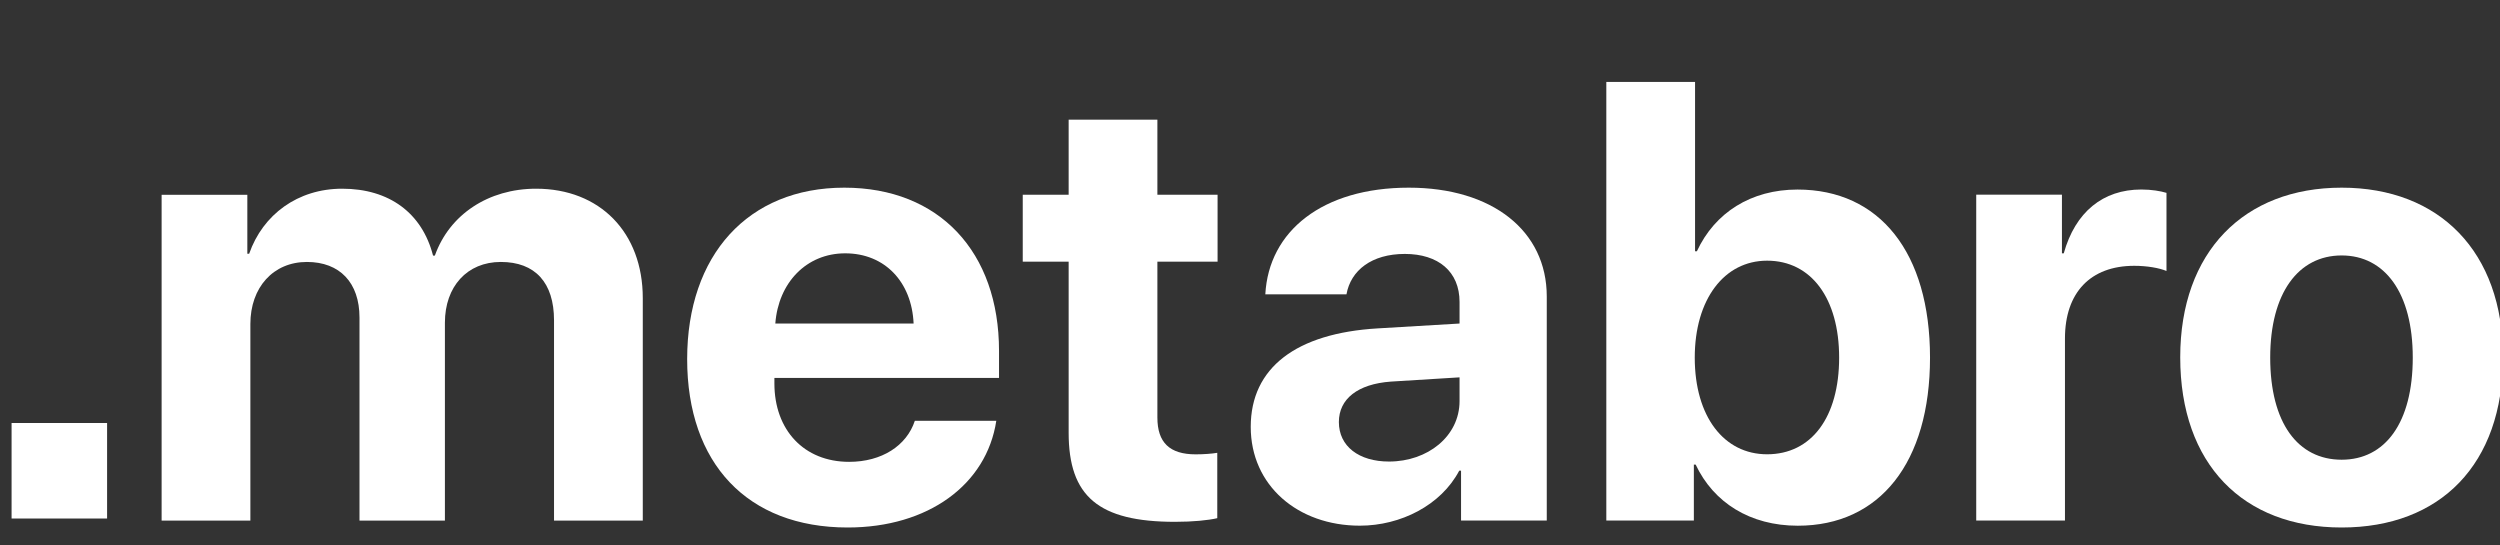
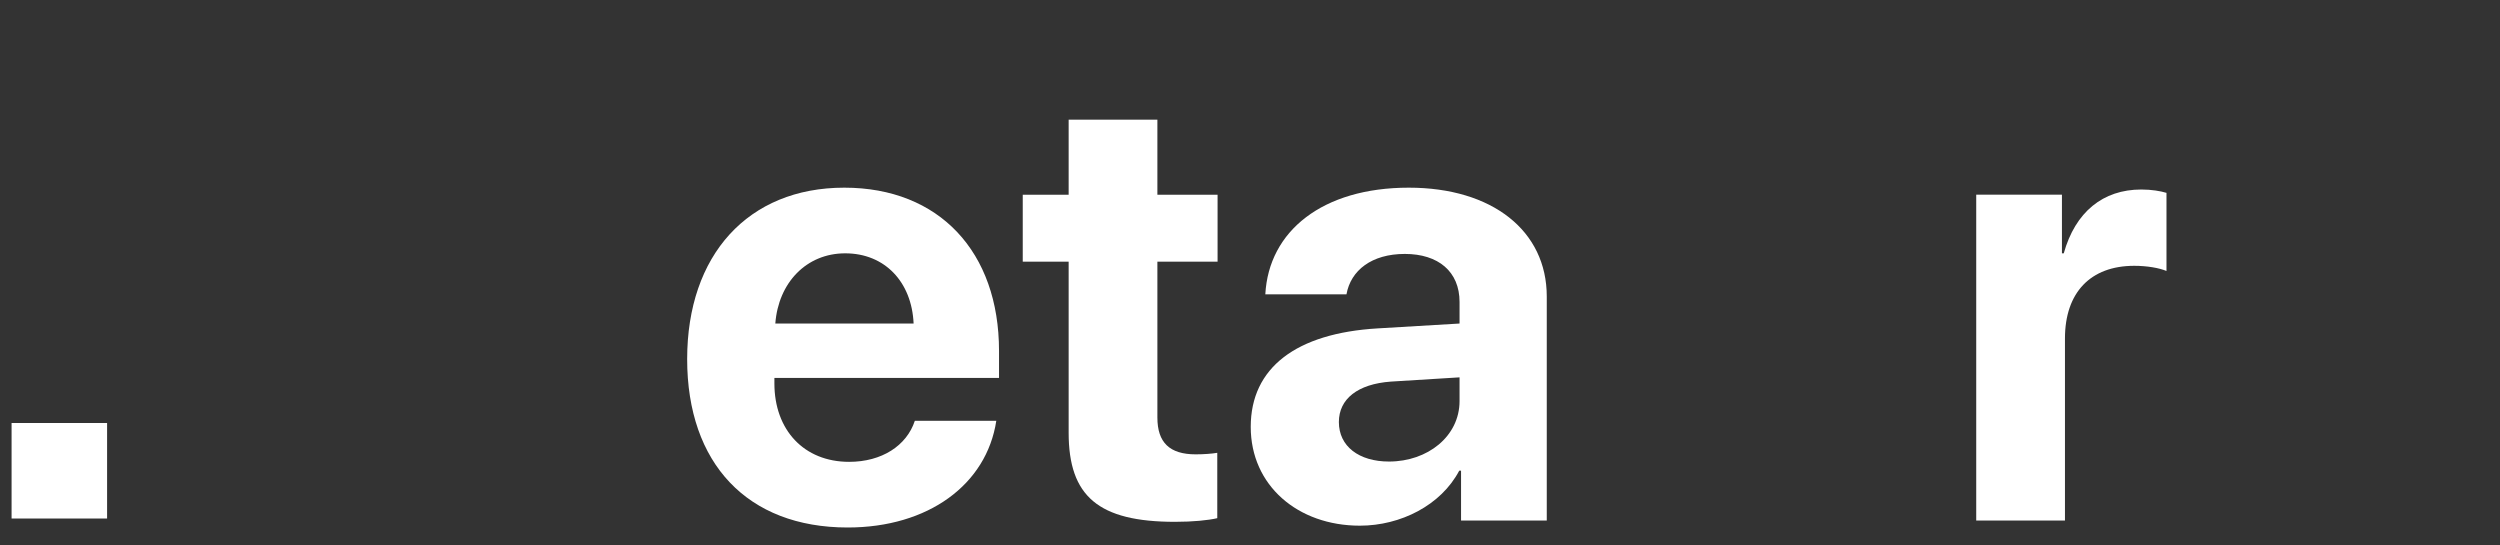
<svg xmlns="http://www.w3.org/2000/svg" width="133" height="29" viewBox="0 0 133 29" fill="none">
  <rect x="0" y="0" width="133" height="29" fill="#333333" stroke="none" />
-   <path d="M124.575 28.063C119.336 28.063 115.988 24.699 115.988 19.008C115.988 13.396 119.384 9.984 124.575 9.984C129.766 9.984 133.161 13.38 133.161 19.008C133.161 24.716 129.814 28.063 124.575 28.063ZM124.575 24.457C126.887 24.457 128.359 22.5 128.359 19.024C128.359 15.579 126.871 13.59 124.575 13.59C122.279 13.59 120.775 15.579 120.775 19.024C120.775 22.5 122.246 24.457 124.575 24.457Z" fill="white" />
-   <path d="M105.135 27.692V10.357H109.695V13.478H109.792C110.406 11.279 111.878 10.082 113.915 10.082C114.465 10.082 114.934 10.163 115.257 10.26V14.416C114.869 14.254 114.222 14.141 113.543 14.141C111.215 14.141 109.856 15.564 109.856 18.006V27.692H105.135Z" fill="white" />
-   <path d="M95.643 27.968C93.104 27.968 91.164 26.739 90.21 24.718H90.113V27.693H85.456V4.359H90.177V13.366H90.275C91.228 11.313 93.153 10.084 95.627 10.084C99.993 10.084 102.677 13.431 102.677 19.026C102.677 24.605 100.009 27.968 95.643 27.968ZM94.01 13.868C91.73 13.868 90.161 15.921 90.161 19.026C90.161 22.163 91.714 24.168 94.01 24.168C96.371 24.168 97.842 22.195 97.842 19.026C97.842 15.873 96.355 13.868 94.01 13.868Z" fill="white" />
+   <path d="M105.135 27.692V10.357H109.695V13.478H109.792C110.406 11.279 111.878 10.082 113.915 10.082C114.465 10.082 114.934 10.163 115.257 10.26V14.416C114.869 14.254 114.222 14.141 113.543 14.141C111.215 14.141 109.856 15.564 109.856 18.006V27.692H105.135" fill="white" />
  <path d="M73.896 24.554C75.95 24.554 77.648 23.212 77.648 21.336V20.075L73.993 20.301C72.231 20.43 71.228 21.223 71.228 22.452C71.228 23.745 72.295 24.554 73.896 24.554ZM72.344 27.966C69.045 27.966 66.539 25.831 66.539 22.71C66.539 19.557 68.964 17.73 73.282 17.471L77.648 17.212V16.064C77.648 14.447 76.516 13.509 74.737 13.509C72.974 13.509 71.859 14.383 71.632 15.66H67.315C67.493 12.297 70.355 9.984 74.947 9.984C79.394 9.984 82.288 12.281 82.288 15.773V27.691H77.728V25.039H77.632C76.661 26.882 74.511 27.966 72.344 27.966Z" fill="white" />
  <path d="M56.852 6.367H61.573V10.361H64.775V13.919H61.573V22.214C61.573 23.54 62.22 24.171 63.611 24.171C64.031 24.171 64.468 24.139 64.759 24.09V27.567C64.274 27.68 63.465 27.761 62.511 27.761C58.436 27.761 56.852 26.402 56.852 23.023V13.919H54.41V10.361H56.852V6.367Z" fill="white" />
  <path d="M44.966 13.477C42.896 13.477 41.409 15.046 41.247 17.212H48.604C48.507 14.997 47.068 13.477 44.966 13.477ZM48.669 22.387H53.003C52.485 25.783 49.381 28.063 45.095 28.063C39.759 28.063 36.557 24.651 36.557 19.105C36.557 13.574 39.791 9.984 44.917 9.984C49.963 9.984 53.148 13.396 53.148 18.668V20.107H41.198V20.398C41.198 22.872 42.767 24.57 45.176 24.57C46.907 24.57 48.233 23.713 48.669 22.387Z" fill="white" />
-   <path d="M8.598 27.697V10.363H13.158V13.499H13.255C13.983 11.414 15.842 10.039 18.203 10.039C20.71 10.039 22.456 11.333 23.038 13.597H23.135C23.911 11.414 25.981 10.039 28.52 10.039C31.916 10.039 34.196 12.368 34.196 15.86V27.697H29.474V17.041C29.474 15.036 28.471 13.936 26.644 13.936C24.849 13.936 23.669 15.246 23.669 17.17V27.697H19.125V16.895C19.125 15.036 18.074 13.936 16.328 13.936C14.533 13.936 13.32 15.294 13.32 17.235V27.697H8.598Z" fill="white" />
  <rect x="0.616" y="22.504" width="5.081" height="5.081" fill="white" />
</svg>